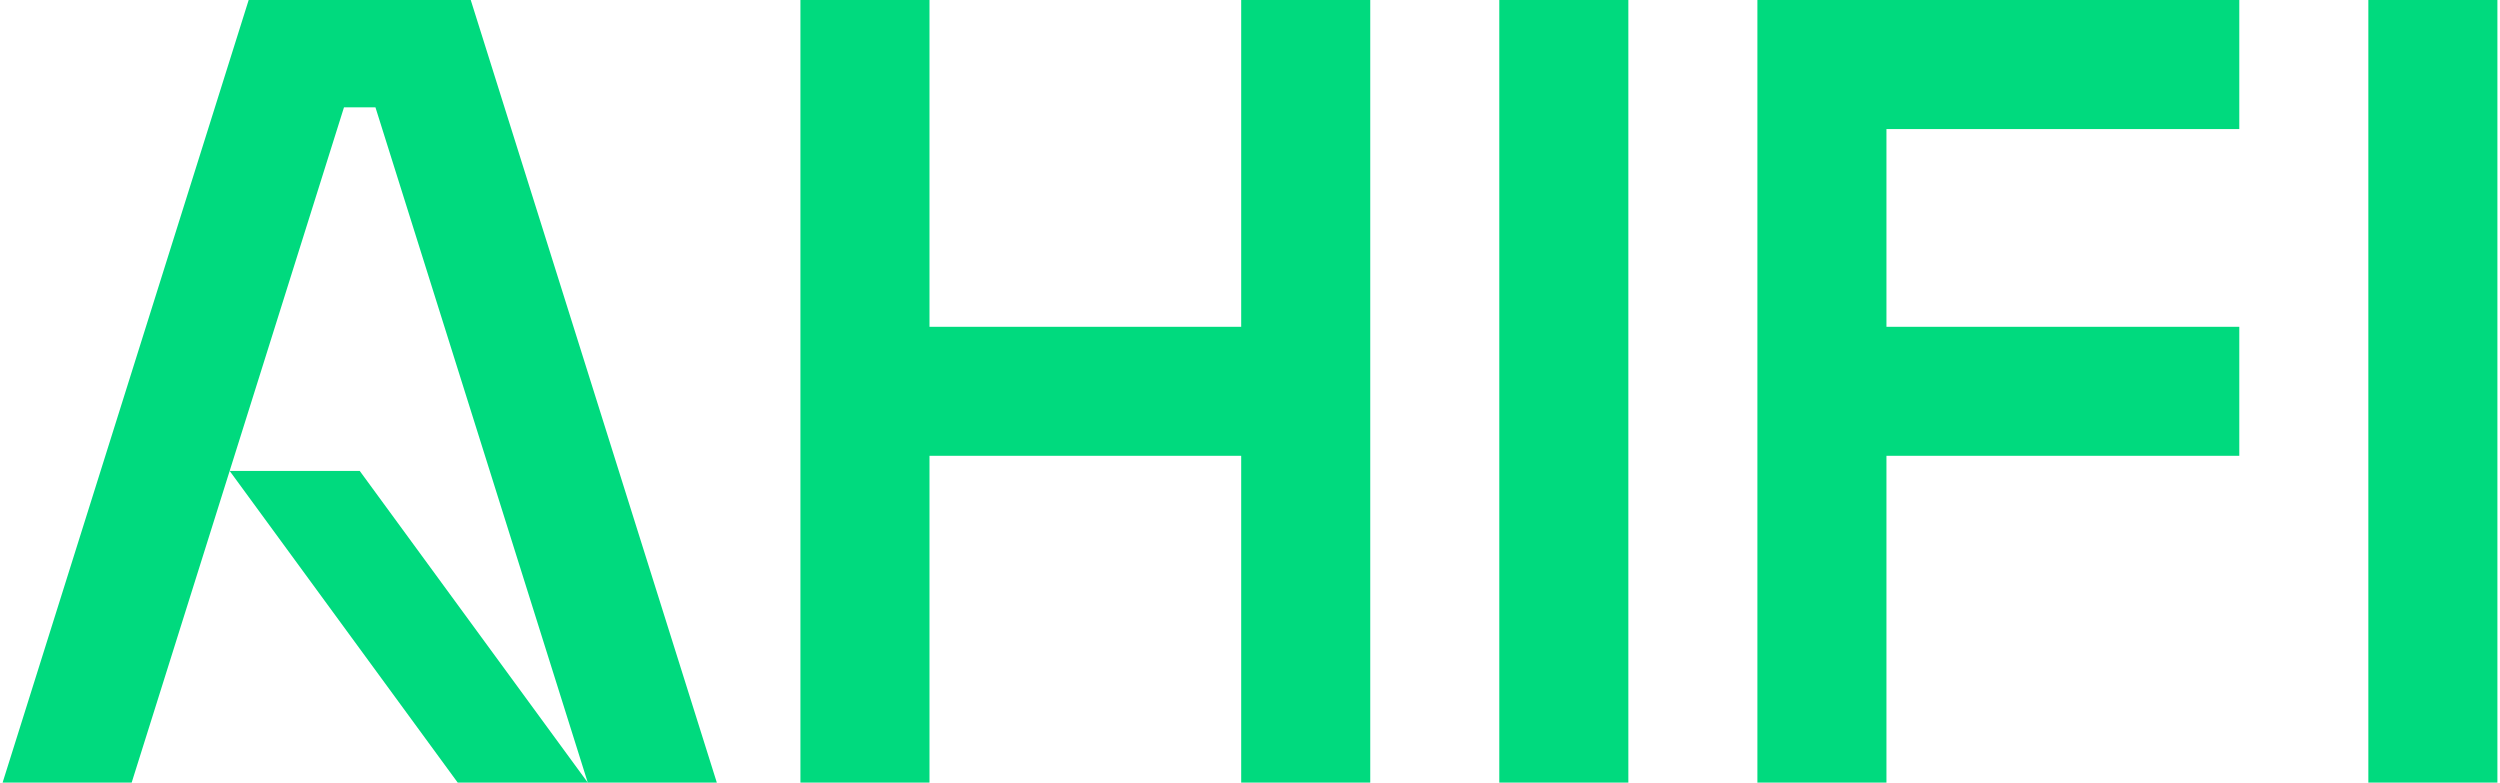
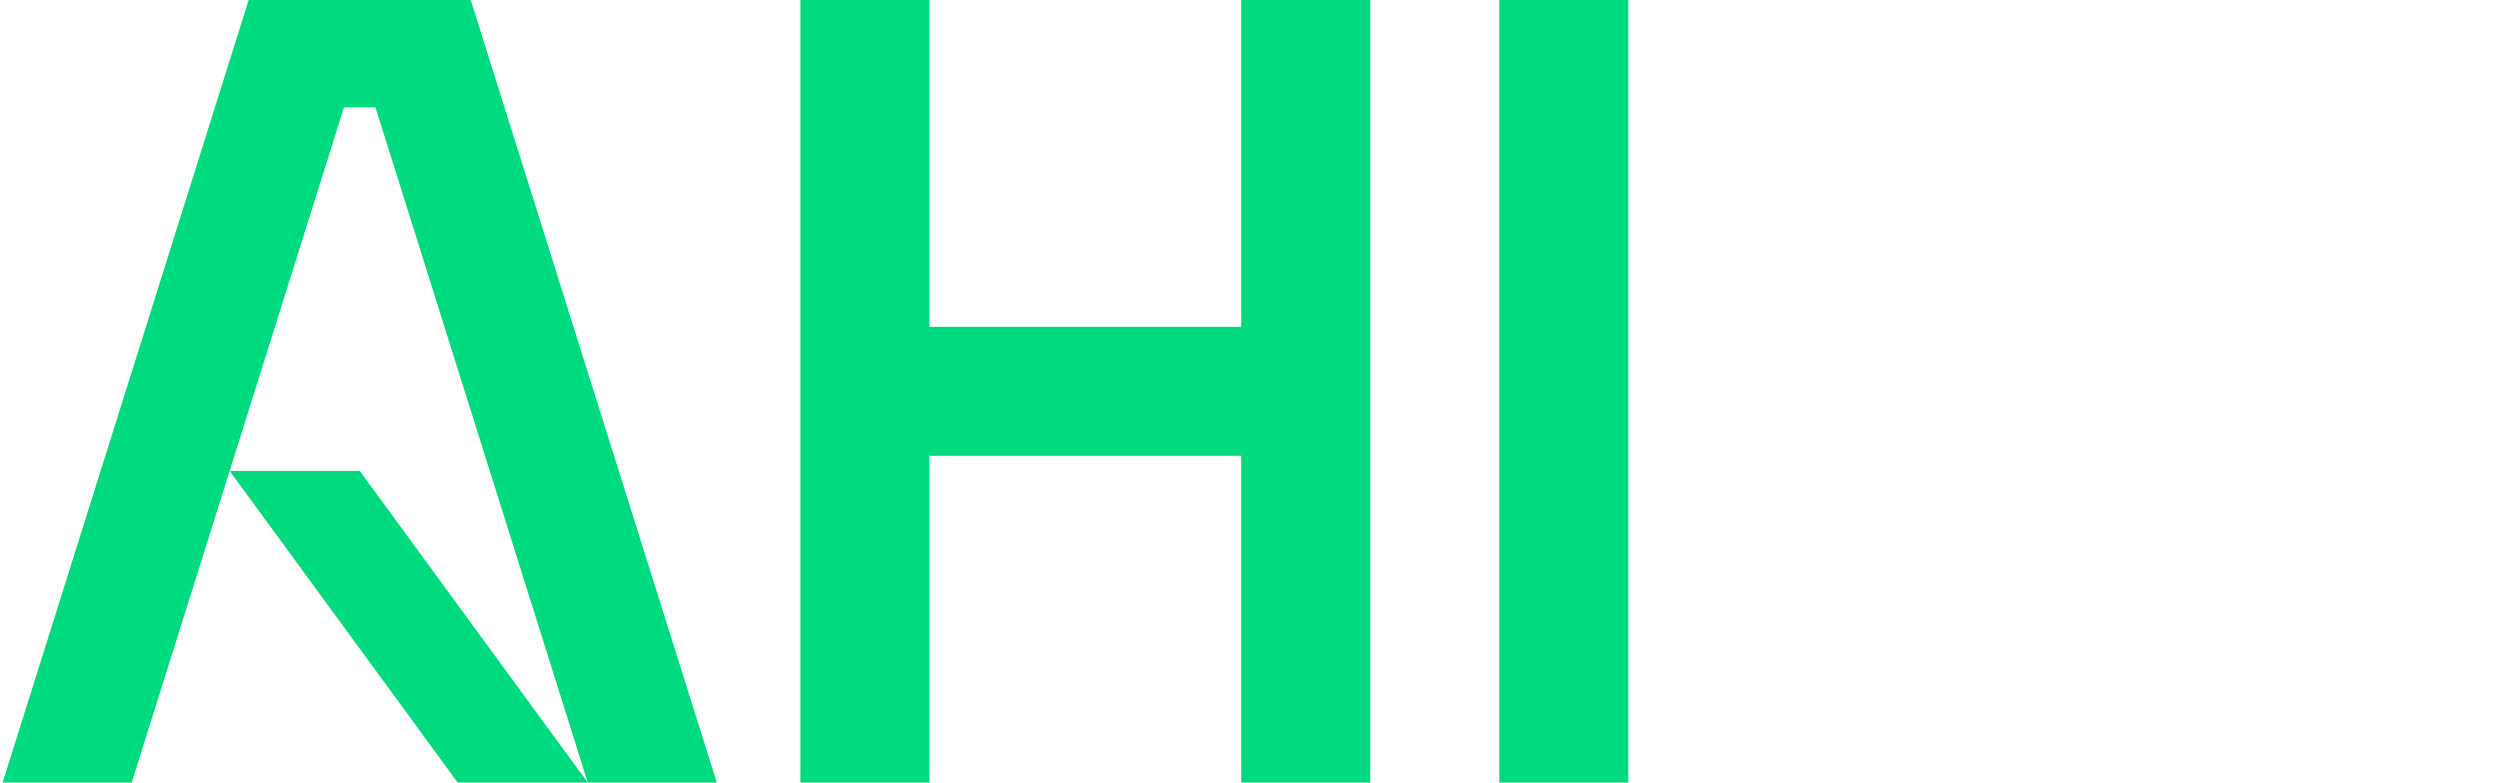
<svg xmlns="http://www.w3.org/2000/svg" width="230" height="72" viewBox="0 0 3442.823 1080">
  <path d="M755.051,0V450.953H324.9V0H146.8V1080H324.9V629.048H755.051V1080h178.1V0Z" transform="translate(954.205)" fill="#00da7e" />
  <rect width="178.095" height="1080" transform="translate(2065.432)" fill="#00da7e" />
-   <rect width="178.095" height="1080" transform="translate(3264.728)" fill="#00da7e" />
-   <path d="M322.882,0V1080H500.976V629.048H987.9v-178.1H500.976V178.1H987.9V0Z" transform="translate(2098.734)" fill="#00da7e" />
  <path d="M471.113,148.118h43.41L807.54,1079.992,492.818,649.845H313.35ZM339.592,0,0,1080H178.1L313.342,649.86,628.058,1080h357.57L646.035,0Z" fill="#00da7e" />
</svg>